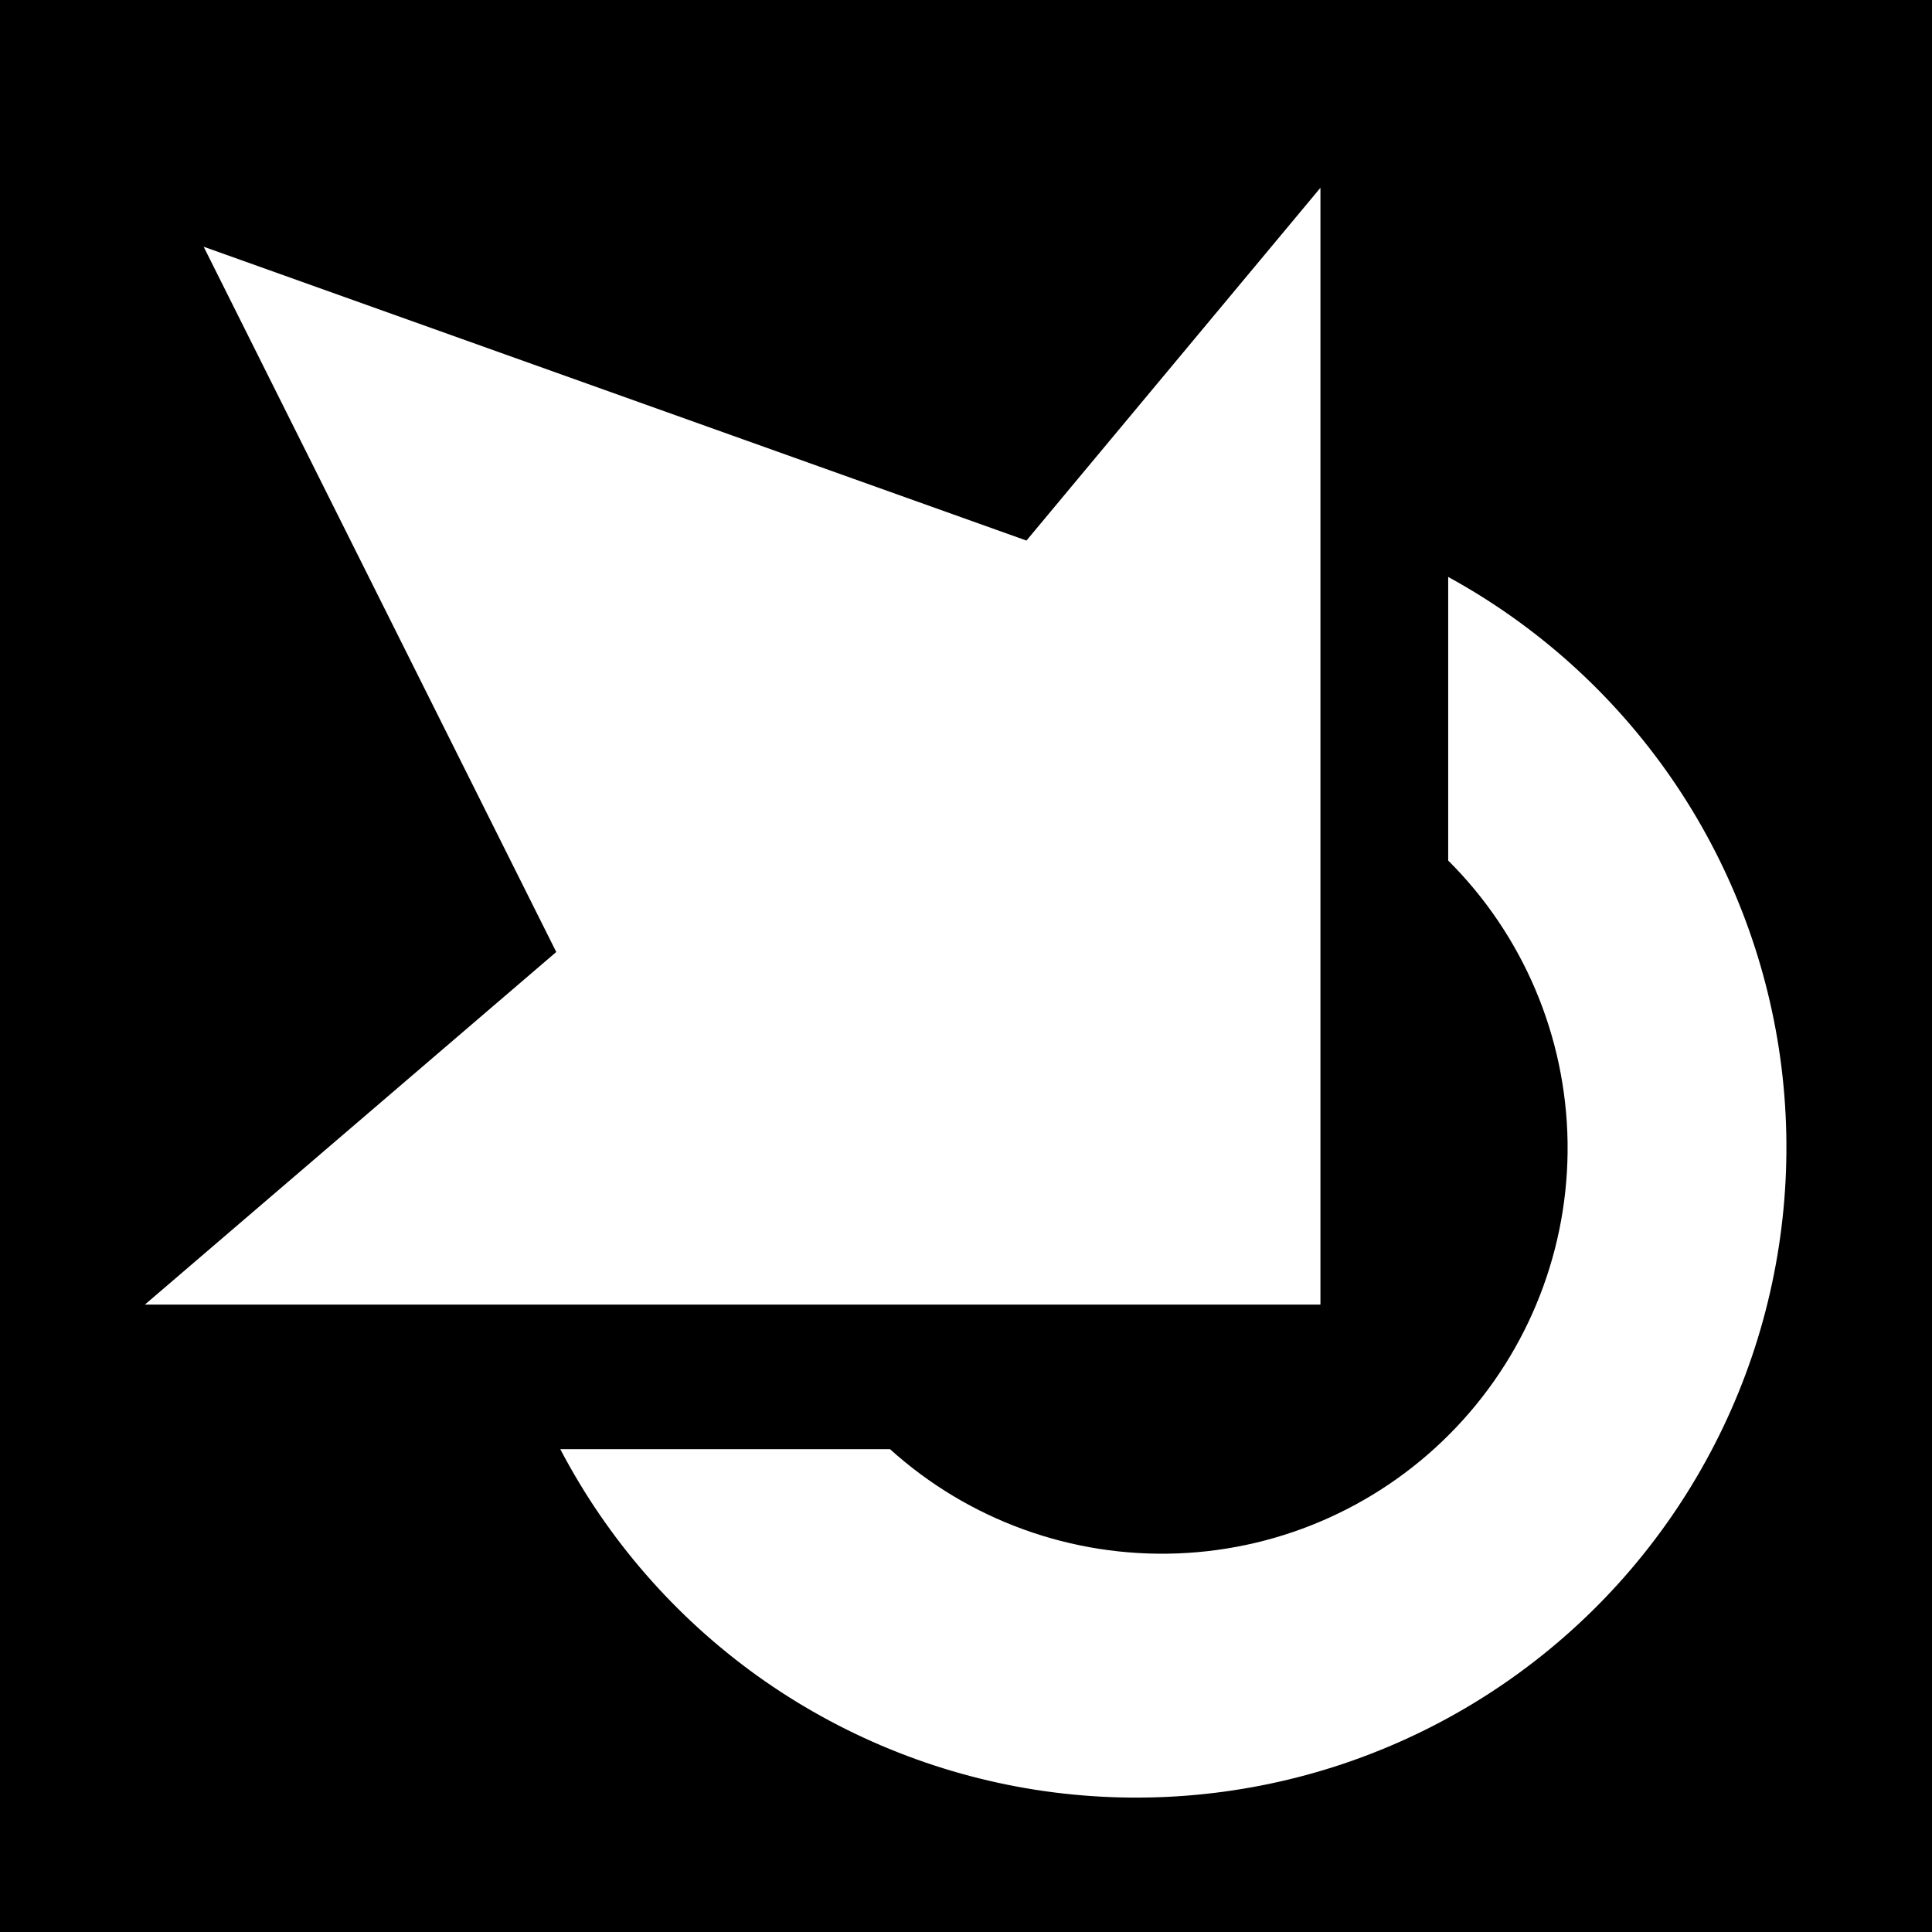
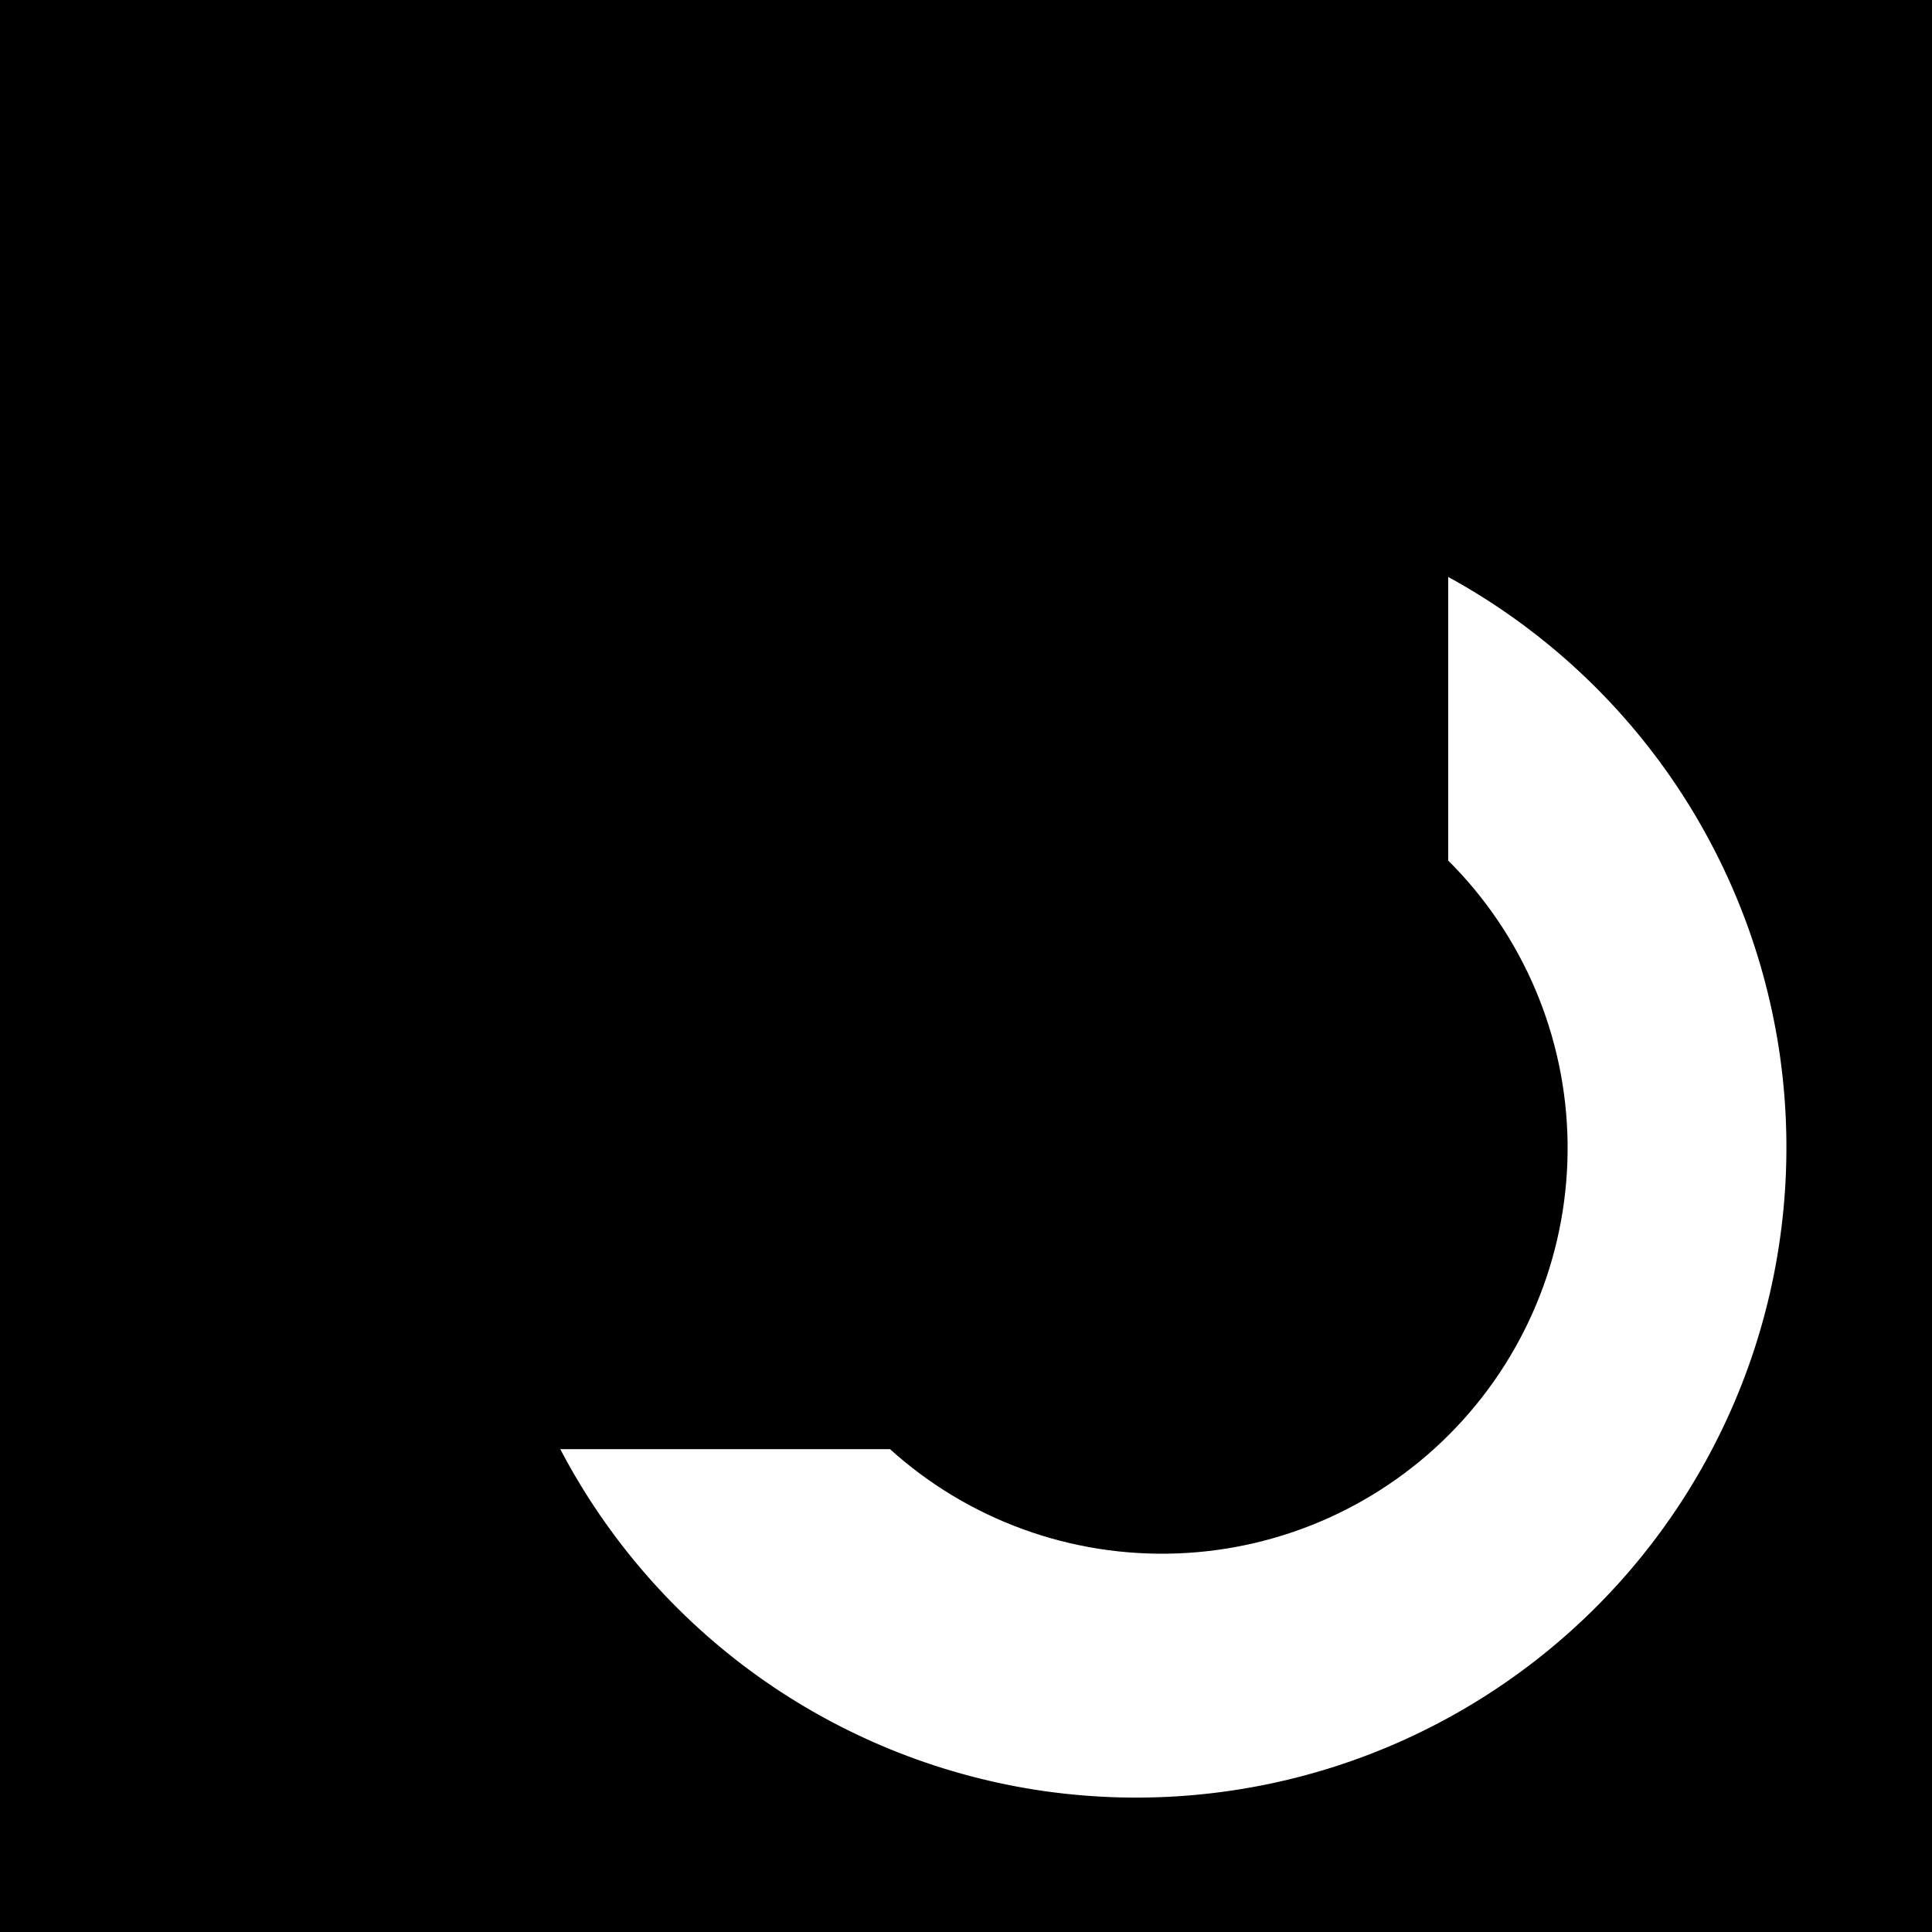
<svg xmlns="http://www.w3.org/2000/svg" width="24" height="24" viewBox="0 0 24 24" fill="none">
  <rect width="24" height="24" fill="black" />
-   <path d="M16.403 2.335V16.206H1.8L6.91 11.826L2.53 3.065L12.751 6.715L16.401 2.335H16.403Z" fill="white" />
  <path d="M17.99 10.69C18.922 11.618 19.454 12.874 19.473 14.189C19.492 15.504 18.996 16.775 18.091 17.729C17.186 18.684 15.943 19.247 14.629 19.297C13.315 19.348 12.032 18.884 11.056 18.002H6.96C7.545 19.119 8.384 20.083 9.408 20.818C10.433 21.552 11.615 22.037 12.861 22.233C14.106 22.428 15.38 22.33 16.581 21.945C17.781 21.56 18.875 20.899 19.775 20.015C20.674 19.132 21.354 18.05 21.761 16.857C22.167 15.663 22.288 14.391 22.115 13.142C21.941 11.893 21.478 10.703 20.762 9.665C20.045 8.627 19.096 7.772 17.99 7.167V10.688V10.69Z" fill="white" />
</svg>